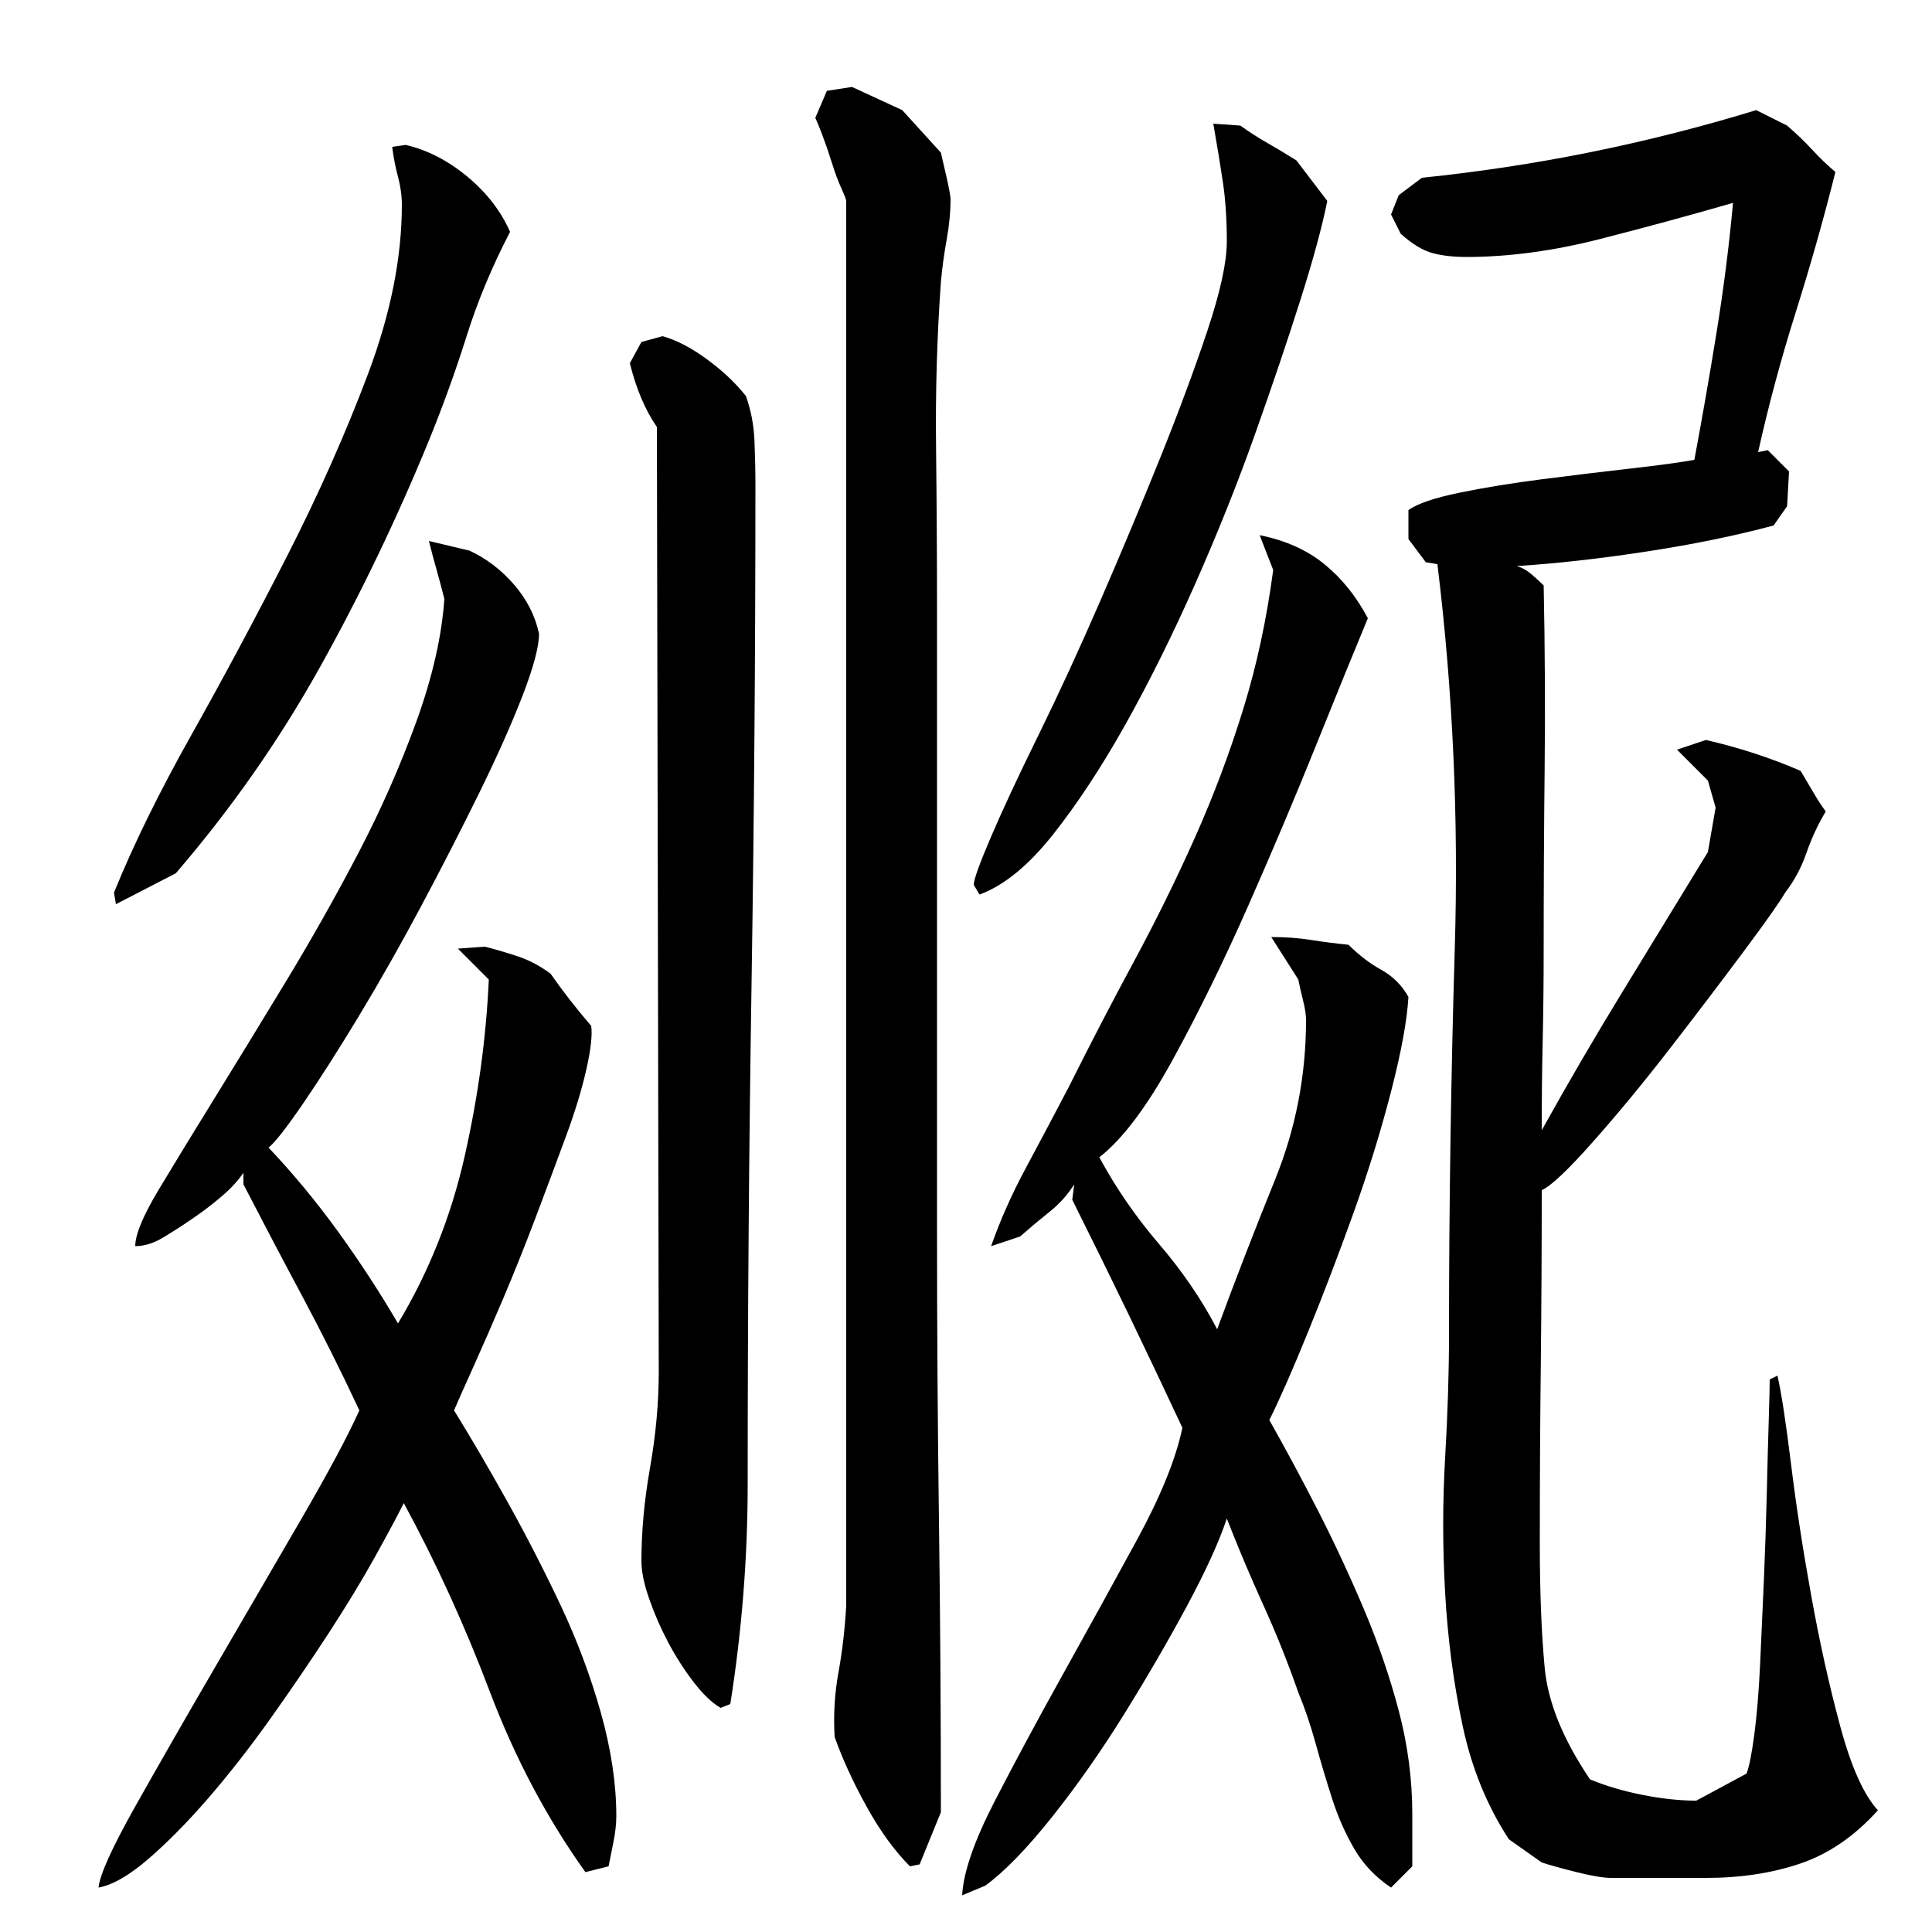
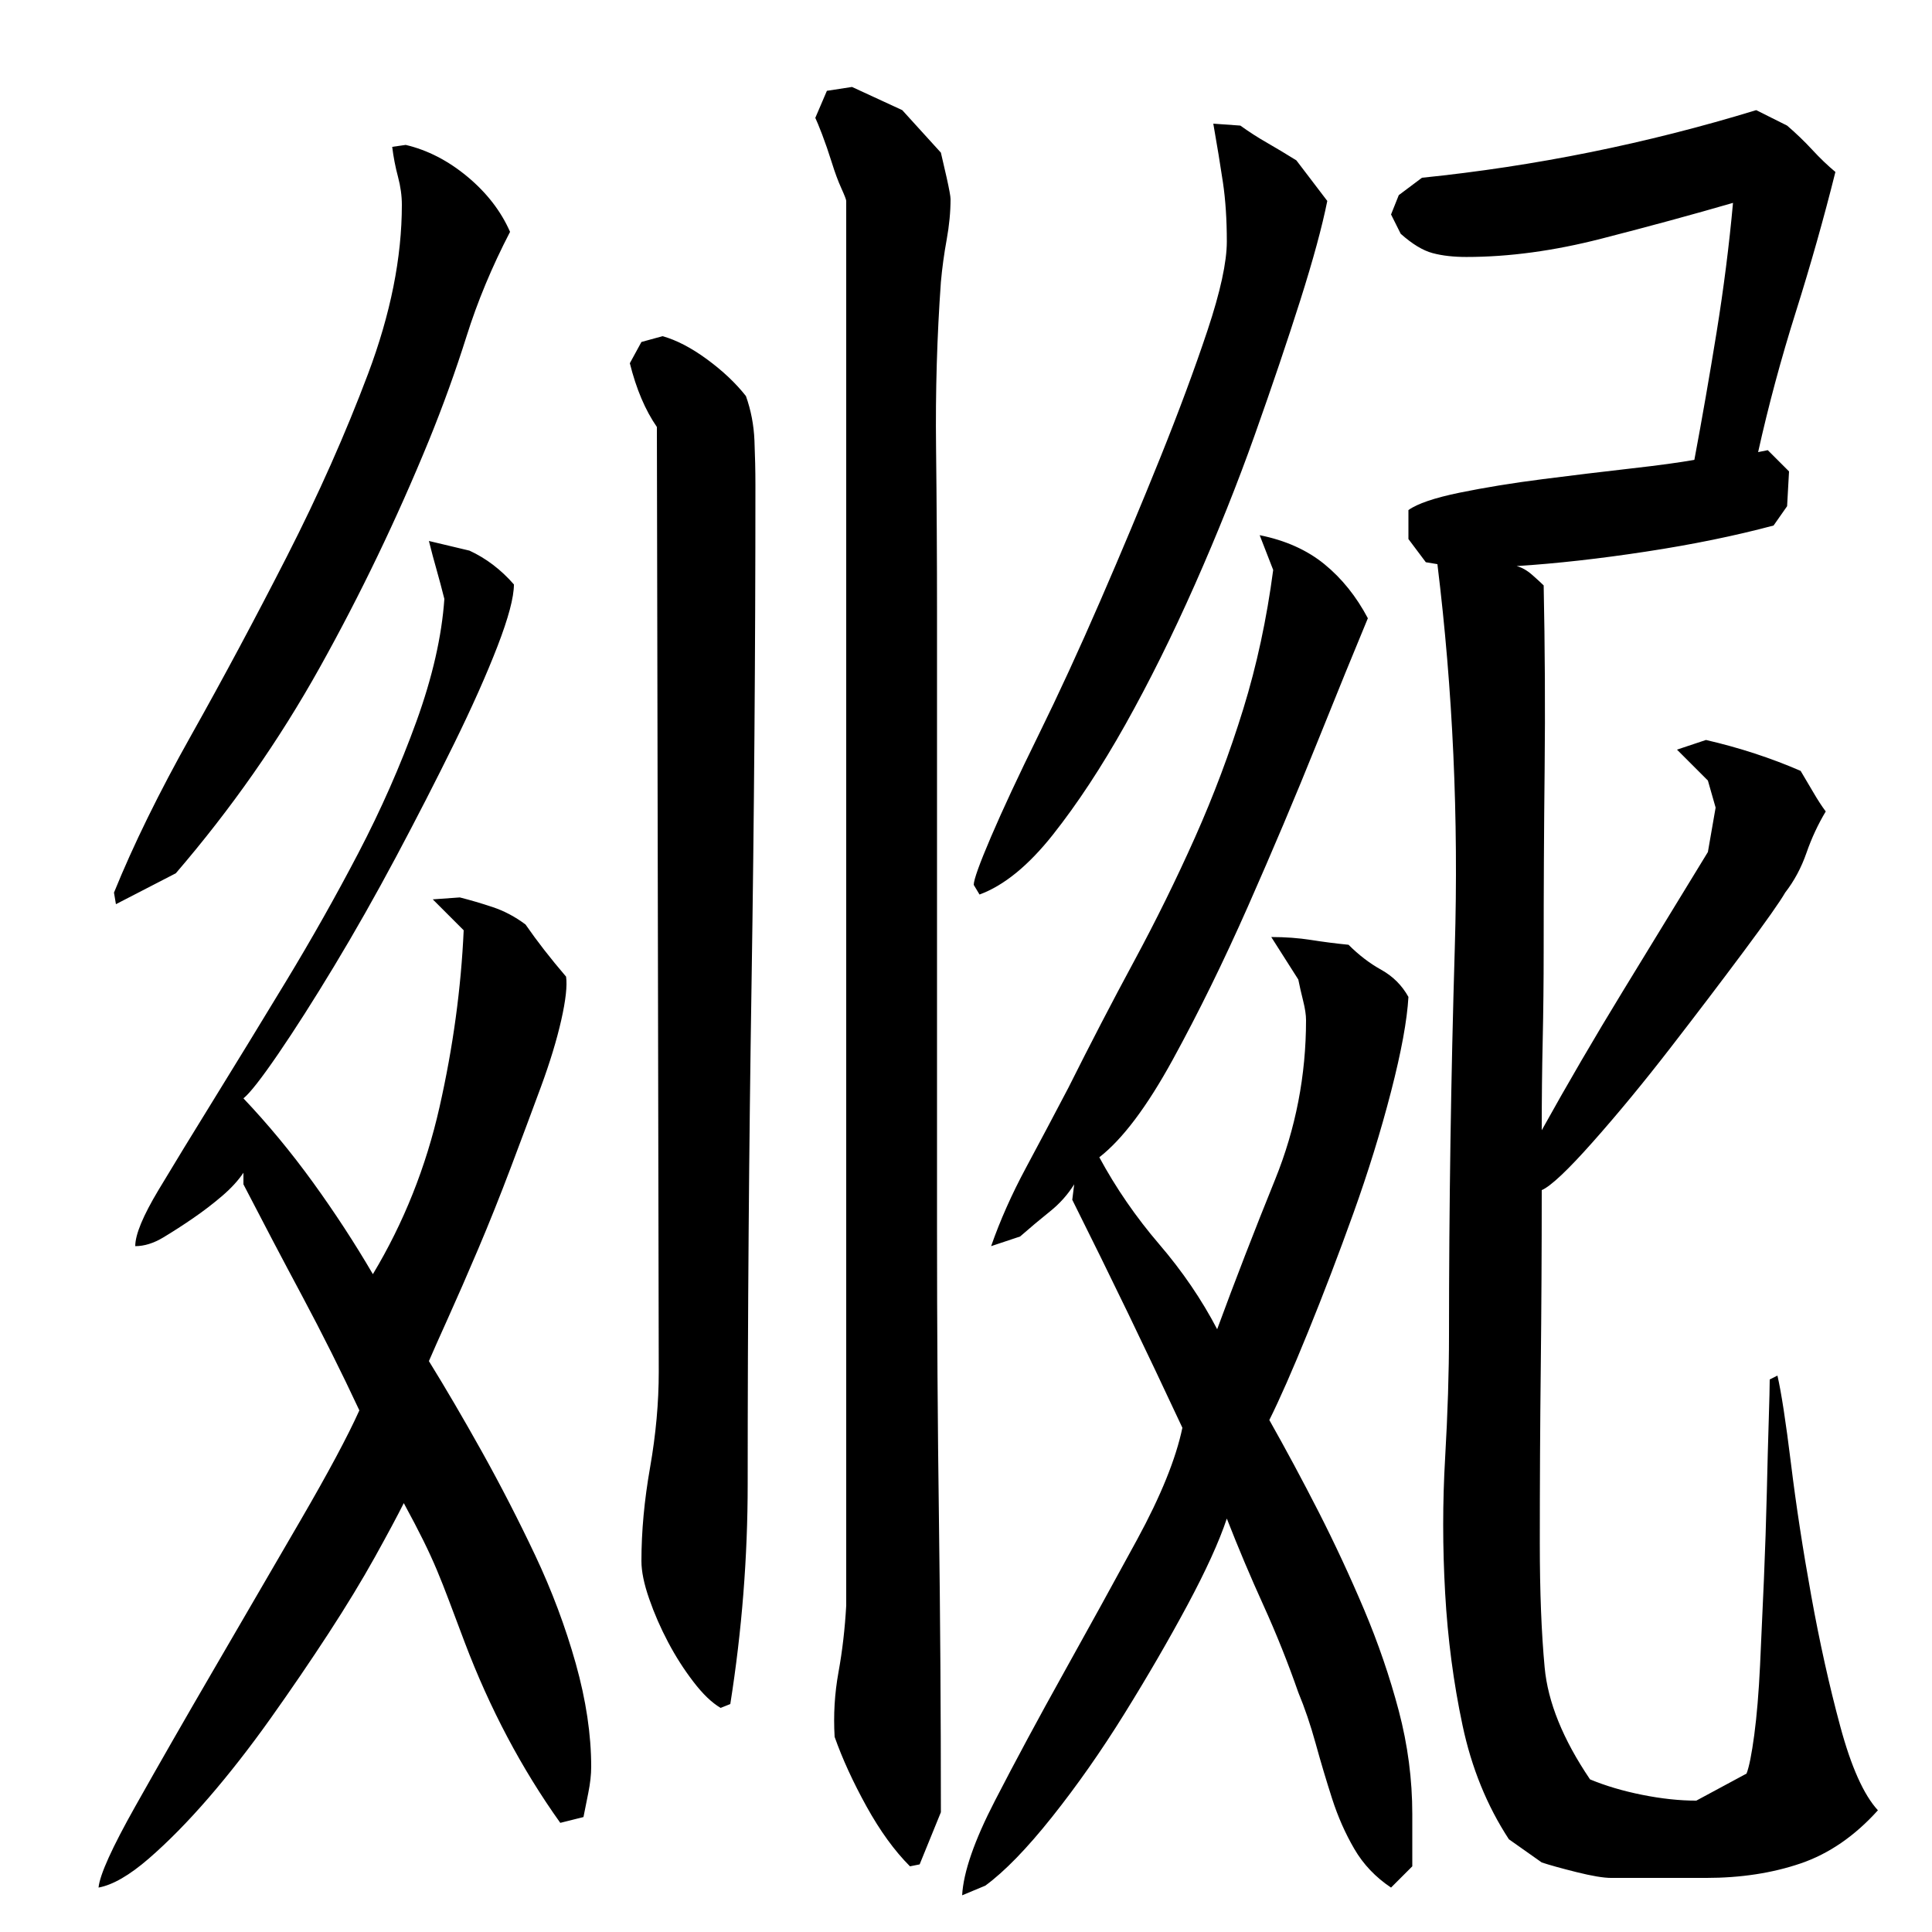
<svg xmlns="http://www.w3.org/2000/svg" version="1.1" id="图层_1" x="0px" y="0px" width="1000px" height="1000px" viewBox="0 0 1000 1000" enable-background="new 0 0 1000 1000" xml:space="preserve">
-   <path d="M209.002,778.006c-3.344,6.672-8.344,16-15,28c-6.672,12-14.672,25.172-24,39.5c-9.344,14.344-19.344,29-30,44  c-10.672,15-21.344,28.656-32,41c-10.672,12.328-21,22.828-31,31.5c-10,8.656-18.672,13.656-26,15c0.656-6.672,7-20.672,19-42  c12-21.344,25.656-45.172,41-71.5c15.328-26.328,30.156-51.828,44.5-76.5c14.328-24.656,24.5-43.656,30.5-57  c-9.344-20-19.172-39.656-29.5-59c-10.344-19.328-20.5-38.656-30.5-58v-6c-2.672,4-6.344,8-11,12c-4.672,4-9.672,7.844-15,11.5  c-5.344,3.672-10.5,7-15.5,10s-9.844,4.5-14.5,4.5c0-6,4-15.656,12-29c8-13.328,17.656-29.156,29-47.5  c11.328-18.328,23.656-38.5,37-60.5c13.328-22,25.828-44.156,37.5-66.5c11.656-22.328,21.656-45,30-68  c8.328-23,13.156-44.156,14.5-63.5c-1.344-5.328-2.672-10.328-4-15c-1.344-4.656-2.672-9.656-4-15l21,5  c8.656,4,16.328,9.844,23,17.5c6.656,7.672,11,16.172,13,25.5c0,6.672-2.844,17.344-8.5,32c-5.672,14.672-13.172,31.5-22.5,50.5  c-9.344,19-19.344,38.5-30,58.5c-10.672,20-21.344,38.844-32,56.5c-10.672,17.672-20.344,32.844-29,45.5  c-8.672,12.672-14.672,20.344-18,23c12.656,13.344,24.656,27.844,36,43.5c11.328,15.672,21.656,31.5,31,47.5  c16-26.656,27.5-55.5,34.5-86.5s11.156-61.5,12.5-91.5l-16-16l14-1c5.328,1.344,11,3,17,5s11.656,5,17,9c6,8.672,13,17.672,21,27  c0.656,4.672-0.172,12.172-2.5,22.5c-2.344,10.344-5.844,21.844-10.5,34.5c-4.672,12.672-9.844,26.5-15.5,41.5  c-5.672,15-11.344,29.172-17,42.5c-5.672,13.344-10.844,25.172-15.5,35.5c-4.672,10.344-8,17.844-10,22.5  c8.656,14,17.828,29.672,27.5,47c9.656,17.344,18.828,35.172,27.5,53.5c8.656,18.344,15.656,37,21,56c5.328,19,8,36.828,8,53.5  c0,4-0.5,8.5-1.5,13.5s-1.844,9.156-2.5,12.5l-12,3c-20-28-36.5-59.172-49.5-93.5S225.658,808.678,209.002,778.006z M59.002,462.006  c10-24.656,23.328-51.828,40-81.5c16.656-29.656,33.156-60.5,49.5-92.5c16.328-32,30.328-63.5,42-94.5  c11.656-31,17.5-60.156,17.5-87.5c0-4.656-0.672-9.5-2-14.5c-1.344-5-2.344-10.156-3-15.5l7-1c11.328,2.672,22,8.172,32,16.5  c10,8.344,17.328,17.844,22,28.5c-9.344,18-16.844,36-22.5,54c-5.672,18-12.172,36-19.5,54c-16.672,40.672-35.5,79.844-56.5,117.5  c-21,37.672-45.844,73.172-74.5,106.5l-31,16L59.002,462.006z M340.002,221.006c-6-8.656-10.672-19.656-14-33l6-11l10.938-3  c7.188,2,14.875,6,23.047,12s14.875,12.344,20.109,19c2.609,7.344,4.078,15,4.406,23s0.5,15.672,0.5,23  c0,86.672-0.672,172.672-2,258c-1.344,85.344-2,171.672-2,259c0,38-3,76-9,114l-5,2c-4.531-2.656-9.234-7.156-14.078-13.5  c-4.859-6.328-9.234-13.156-13.109-20.5c-3.875-7.328-7.156-14.828-9.813-22.5c-2.672-7.656-4-14.156-4-19.5  c0-15.328,1.484-31.5,4.484-48.5c2.984-17,4.484-33.5,4.484-49.5L340.002,221.006z M438.002,104.006c0-0.656-0.844-2.828-2.5-6.5  c-1.672-3.656-3.344-8.156-5-13.5c-1.672-5.328-3.344-10.156-5-14.5c-1.672-4.328-2.844-7.156-3.5-8.5l6-14l13-2l26,12l20,22  c0.656,2.672,1.656,7,3,13c1.328,6,2,9.672,2,11c0,6.672-0.672,13.672-2,21c-1.344,7.344-2.344,14.672-3,22  c-2,28-2.844,56.5-2.5,85.5c0.328,29,0.5,57.844,0.5,86.5v318c0,51.344,0.328,101.672,1,151c0.656,49.344,1,99.672,1,151l-11,27  l-5,1c-8-8-15.5-18.344-22.5-31c-7-12.672-12.5-24.672-16.5-36c-0.672-11.328,0-22.5,2-33.5s3.328-22.5,4-34.5  c0-15.328,0-30.5,0-45.5s0-30.5,0-46.5V104.006z M513.002,645.006c4.656-13.328,10.656-26.828,18-40.5  c7.328-13.656,14.656-27.5,22-41.5c11.328-22.656,22.656-44.5,34-65.5c11.328-21,21.828-42.328,31.5-64  c9.656-21.656,18-43.828,25-66.5c7-22.656,12.156-46.656,15.5-72l-7-18c13.328,2.672,24.5,7.672,33.5,15  c9,7.344,16.5,16.672,22.5,28c-6.672,16-15.5,37.672-26.5,65c-11,27.344-22.844,55.344-35.5,84  c-12.672,28.672-25.672,55.172-39,79.5c-13.344,24.344-26,41.172-38,50.5c8.656,16,19,31,31,45s22,28.672,30,44  c9.328-25.328,19.328-51.156,30-77.5c10.656-26.328,16-53.828,16-82.5c0-2.656-0.5-6-1.5-10s-1.844-7.656-2.5-11l-14-22  c7.328,0,14.156,0.5,20.5,1.5c6.328,1,12.828,1.844,19.5,2.5c5.328,5.344,11,9.672,17,13c6,3.344,10.656,8,14,14  c-0.672,12-3.672,28.344-9,49c-5.344,20.672-11.844,41.672-19.5,63c-7.672,21.344-15.5,41.844-23.5,61.5  c-8,19.672-14.672,34.844-20,45.5c8.656,15.344,17.156,31.172,25.5,47.5c8.328,16.344,16.156,33.172,23.5,50.5  c7.328,17.344,13.328,34.844,18,52.5c4.656,17.656,7,35.5,7,53.5v27l-11,11c-8-5.344-14.344-12-19-20c-4.672-8-8.5-16.672-11.5-26  c-3-9.344-5.844-18.844-8.5-28.5c-2.672-9.672-5.672-18.5-9-26.5c-5.344-15.328-11.344-30.328-18-45c-6.672-14.656-13-29.656-19-45  c-4,12-10.844,27-20.5,45c-9.672,18-20.5,36.672-32.5,56s-24.5,37.156-37.5,53.5c-13,16.328-24.5,28.156-34.5,35.5l-12,5  c0.656-12,6.328-28.344,17-49c10.656-20.672,22.5-42.672,35.5-66s25.656-46.328,38-69c12.328-22.656,20.156-42,23.5-58  c-9.344-20-18.672-39.656-28-59c-9.344-19.328-19-39-29-59l1-8c-3.344,5.344-7.5,10-12.5,14s-10.172,8.344-15.5,13L513.002,645.006z   M504.002,458.006c0-2.656,3-11,9-25s14.156-31.5,24.5-52.5c10.328-21,21-44.156,32-69.5c11-25.328,21.328-50,31-74  c9.656-24,17.828-46,24.5-66c6.656-20,10-35.328,10-46c0-11.328-0.672-21.5-2-30.5c-1.344-9-3-19.156-5-30.5l14,1  c4.656,3.344,9.328,6.344,14,9c4.656,2.672,9.656,5.672,15,9l16,21c-2.672,13.344-7.344,30.5-14,51.5  c-6.672,21-14.5,44.172-23.5,69.5c-9,25.344-19.344,51.172-31,77.5c-11.672,26.344-23.672,50.5-36,72.5  c-12.344,22-24.844,41-37.5,57c-12.672,16-25.344,26.344-38,31L504.002,458.006z M920.002,712.006c2,8.672,4.328,23.844,7,45.5  c2.656,21.672,6.156,44.5,10.5,68.5c4.328,24,9.328,46.5,15,67.5c5.656,21,12.156,35.5,19.5,43.5c-12,13.328-25.344,22.5-40,27.5  c-14.672,5-31,7.5-49,7.5h-49c-4,0-10-1-18-3s-14-3.672-18-5l-17-12c-11.344-17.344-19.344-37-24-59c-4.672-22-7.672-44.828-9-68.5  c-1.344-23.656-1.344-47,0-70c1.328-23,2-44.156,2-63.5c0-66.656,1-133.5,3-200.5s-1-133.156-9-198.5l-6-1l-9-12v-15  c4.656-3.328,13.5-6.328,26.5-9c13-2.656,27.328-5,43-7c15.656-2,30.828-3.828,45.5-5.5c14.656-1.656,25.656-3.156,33-4.5  c4-21.328,7.828-43.328,11.5-66c3.656-22.656,6.5-45,8.5-67c-20.672,6-43.344,12.172-68,18.5c-24.672,6.344-48,9.5-70,9.5  c-6.672,0-12.5-0.656-17.5-2c-5-1.328-10.5-4.656-16.5-10l-5-10l4-10l12-9c58.656-6,116.328-17.656,173-35l16,8  c4.656,4,9,8.172,13,12.5c4,4.344,8,8.172,12,11.5c-6,24-12.844,48.172-20.5,72.5c-7.672,24.344-14.172,48.5-19.5,72.5l5-1l11,11  l-1,18l-7,10c-20,5.344-42,9.844-66,13.5c-24,3.672-46.344,6.172-67,7.5c2.656,0.672,5.328,2.172,8,4.5  c2.656,2.344,4.656,4.172,6,5.5c0.656,32,0.828,63.672,0.5,95c-0.344,31.344-0.5,62.672-0.5,94c0,16-0.172,31.5-0.5,46.5  c-0.344,15-0.5,30.5-0.5,46.5c13.328-24,27.328-48,42-72c14.656-24,29.328-48,44-72l4-23l-4-14l-16-16l15-5  c17.328,4,33.656,9.344,49,16c2,3.344,4.156,7,6.5,11c2.328,4,4.5,7.344,6.5,10c-4,6.672-7.344,13.844-10,21.5  c-2.672,7.672-6.344,14.5-11,20.5c-2.672,4.672-9.844,14.844-21.5,30.5c-11.672,15.672-24.344,32.344-38,50  c-13.672,17.672-27,33.844-40,48.5c-13,14.672-21.844,23-26.5,25c0,31.344-0.172,61.844-0.5,91.5c-0.344,29.672-0.5,60.172-0.5,91.5  c0,24.672,0.828,46,2.5,64c1.656,18,9.5,37.328,23.5,58c8,3.328,17,6,27,8s19.328,3,28,3l26-14c1.328-3.344,2.656-10,4-20  c1.328-10,2.328-22,3-36c0.656-14,1.328-28.828,2-44.5c0.656-15.656,1.156-30.656,1.5-45c0.328-14.328,0.656-26.828,1-37.5  c0.328-10.656,0.5-17.656,0.5-21L920.002,712.006z" />
+   <path d="M209.002,778.006c-3.344,6.672-8.344,16-15,28c-6.672,12-14.672,25.172-24,39.5c-9.344,14.344-19.344,29-30,44  c-10.672,15-21.344,28.656-32,41c-10.672,12.328-21,22.828-31,31.5c-10,8.656-18.672,13.656-26,15c0.656-6.672,7-20.672,19-42  c12-21.344,25.656-45.172,41-71.5c15.328-26.328,30.156-51.828,44.5-76.5c14.328-24.656,24.5-43.656,30.5-57  c-9.344-20-19.172-39.656-29.5-59c-10.344-19.328-20.5-38.656-30.5-58v-6c-2.672,4-6.344,8-11,12c-4.672,4-9.672,7.844-15,11.5  c-5.344,3.672-10.5,7-15.5,10s-9.844,4.5-14.5,4.5c0-6,4-15.656,12-29c8-13.328,17.656-29.156,29-47.5  c11.328-18.328,23.656-38.5,37-60.5c13.328-22,25.828-44.156,37.5-66.5c11.656-22.328,21.656-45,30-68  c8.328-23,13.156-44.156,14.5-63.5c-1.344-5.328-2.672-10.328-4-15c-1.344-4.656-2.672-9.656-4-15l21,5  c8.656,4,16.328,9.844,23,17.5c0,6.672-2.844,17.344-8.5,32c-5.672,14.672-13.172,31.5-22.5,50.5  c-9.344,19-19.344,38.5-30,58.5c-10.672,20-21.344,38.844-32,56.5c-10.672,17.672-20.344,32.844-29,45.5  c-8.672,12.672-14.672,20.344-18,23c12.656,13.344,24.656,27.844,36,43.5c11.328,15.672,21.656,31.5,31,47.5  c16-26.656,27.5-55.5,34.5-86.5s11.156-61.5,12.5-91.5l-16-16l14-1c5.328,1.344,11,3,17,5s11.656,5,17,9c6,8.672,13,17.672,21,27  c0.656,4.672-0.172,12.172-2.5,22.5c-2.344,10.344-5.844,21.844-10.5,34.5c-4.672,12.672-9.844,26.5-15.5,41.5  c-5.672,15-11.344,29.172-17,42.5c-5.672,13.344-10.844,25.172-15.5,35.5c-4.672,10.344-8,17.844-10,22.5  c8.656,14,17.828,29.672,27.5,47c9.656,17.344,18.828,35.172,27.5,53.5c8.656,18.344,15.656,37,21,56c5.328,19,8,36.828,8,53.5  c0,4-0.5,8.5-1.5,13.5s-1.844,9.156-2.5,12.5l-12,3c-20-28-36.5-59.172-49.5-93.5S225.658,808.678,209.002,778.006z M59.002,462.006  c10-24.656,23.328-51.828,40-81.5c16.656-29.656,33.156-60.5,49.5-92.5c16.328-32,30.328-63.5,42-94.5  c11.656-31,17.5-60.156,17.5-87.5c0-4.656-0.672-9.5-2-14.5c-1.344-5-2.344-10.156-3-15.5l7-1c11.328,2.672,22,8.172,32,16.5  c10,8.344,17.328,17.844,22,28.5c-9.344,18-16.844,36-22.5,54c-5.672,18-12.172,36-19.5,54c-16.672,40.672-35.5,79.844-56.5,117.5  c-21,37.672-45.844,73.172-74.5,106.5l-31,16L59.002,462.006z M340.002,221.006c-6-8.656-10.672-19.656-14-33l6-11l10.938-3  c7.188,2,14.875,6,23.047,12s14.875,12.344,20.109,19c2.609,7.344,4.078,15,4.406,23s0.5,15.672,0.5,23  c0,86.672-0.672,172.672-2,258c-1.344,85.344-2,171.672-2,259c0,38-3,76-9,114l-5,2c-4.531-2.656-9.234-7.156-14.078-13.5  c-4.859-6.328-9.234-13.156-13.109-20.5c-3.875-7.328-7.156-14.828-9.813-22.5c-2.672-7.656-4-14.156-4-19.5  c0-15.328,1.484-31.5,4.484-48.5c2.984-17,4.484-33.5,4.484-49.5L340.002,221.006z M438.002,104.006c0-0.656-0.844-2.828-2.5-6.5  c-1.672-3.656-3.344-8.156-5-13.5c-1.672-5.328-3.344-10.156-5-14.5c-1.672-4.328-2.844-7.156-3.5-8.5l6-14l13-2l26,12l20,22  c0.656,2.672,1.656,7,3,13c1.328,6,2,9.672,2,11c0,6.672-0.672,13.672-2,21c-1.344,7.344-2.344,14.672-3,22  c-2,28-2.844,56.5-2.5,85.5c0.328,29,0.5,57.844,0.5,86.5v318c0,51.344,0.328,101.672,1,151c0.656,49.344,1,99.672,1,151l-11,27  l-5,1c-8-8-15.5-18.344-22.5-31c-7-12.672-12.5-24.672-16.5-36c-0.672-11.328,0-22.5,2-33.5s3.328-22.5,4-34.5  c0-15.328,0-30.5,0-45.5s0-30.5,0-46.5V104.006z M513.002,645.006c4.656-13.328,10.656-26.828,18-40.5  c7.328-13.656,14.656-27.5,22-41.5c11.328-22.656,22.656-44.5,34-65.5c11.328-21,21.828-42.328,31.5-64  c9.656-21.656,18-43.828,25-66.5c7-22.656,12.156-46.656,15.5-72l-7-18c13.328,2.672,24.5,7.672,33.5,15  c9,7.344,16.5,16.672,22.5,28c-6.672,16-15.5,37.672-26.5,65c-11,27.344-22.844,55.344-35.5,84  c-12.672,28.672-25.672,55.172-39,79.5c-13.344,24.344-26,41.172-38,50.5c8.656,16,19,31,31,45s22,28.672,30,44  c9.328-25.328,19.328-51.156,30-77.5c10.656-26.328,16-53.828,16-82.5c0-2.656-0.5-6-1.5-10s-1.844-7.656-2.5-11l-14-22  c7.328,0,14.156,0.5,20.5,1.5c6.328,1,12.828,1.844,19.5,2.5c5.328,5.344,11,9.672,17,13c6,3.344,10.656,8,14,14  c-0.672,12-3.672,28.344-9,49c-5.344,20.672-11.844,41.672-19.5,63c-7.672,21.344-15.5,41.844-23.5,61.5  c-8,19.672-14.672,34.844-20,45.5c8.656,15.344,17.156,31.172,25.5,47.5c8.328,16.344,16.156,33.172,23.5,50.5  c7.328,17.344,13.328,34.844,18,52.5c4.656,17.656,7,35.5,7,53.5v27l-11,11c-8-5.344-14.344-12-19-20c-4.672-8-8.5-16.672-11.5-26  c-3-9.344-5.844-18.844-8.5-28.5c-2.672-9.672-5.672-18.5-9-26.5c-5.344-15.328-11.344-30.328-18-45c-6.672-14.656-13-29.656-19-45  c-4,12-10.844,27-20.5,45c-9.672,18-20.5,36.672-32.5,56s-24.5,37.156-37.5,53.5c-13,16.328-24.5,28.156-34.5,35.5l-12,5  c0.656-12,6.328-28.344,17-49c10.656-20.672,22.5-42.672,35.5-66s25.656-46.328,38-69c12.328-22.656,20.156-42,23.5-58  c-9.344-20-18.672-39.656-28-59c-9.344-19.328-19-39-29-59l1-8c-3.344,5.344-7.5,10-12.5,14s-10.172,8.344-15.5,13L513.002,645.006z   M504.002,458.006c0-2.656,3-11,9-25s14.156-31.5,24.5-52.5c10.328-21,21-44.156,32-69.5c11-25.328,21.328-50,31-74  c9.656-24,17.828-46,24.5-66c6.656-20,10-35.328,10-46c0-11.328-0.672-21.5-2-30.5c-1.344-9-3-19.156-5-30.5l14,1  c4.656,3.344,9.328,6.344,14,9c4.656,2.672,9.656,5.672,15,9l16,21c-2.672,13.344-7.344,30.5-14,51.5  c-6.672,21-14.5,44.172-23.5,69.5c-9,25.344-19.344,51.172-31,77.5c-11.672,26.344-23.672,50.5-36,72.5  c-12.344,22-24.844,41-37.5,57c-12.672,16-25.344,26.344-38,31L504.002,458.006z M920.002,712.006c2,8.672,4.328,23.844,7,45.5  c2.656,21.672,6.156,44.5,10.5,68.5c4.328,24,9.328,46.5,15,67.5c5.656,21,12.156,35.5,19.5,43.5c-12,13.328-25.344,22.5-40,27.5  c-14.672,5-31,7.5-49,7.5h-49c-4,0-10-1-18-3s-14-3.672-18-5l-17-12c-11.344-17.344-19.344-37-24-59c-4.672-22-7.672-44.828-9-68.5  c-1.344-23.656-1.344-47,0-70c1.328-23,2-44.156,2-63.5c0-66.656,1-133.5,3-200.5s-1-133.156-9-198.5l-6-1l-9-12v-15  c4.656-3.328,13.5-6.328,26.5-9c13-2.656,27.328-5,43-7c15.656-2,30.828-3.828,45.5-5.5c14.656-1.656,25.656-3.156,33-4.5  c4-21.328,7.828-43.328,11.5-66c3.656-22.656,6.5-45,8.5-67c-20.672,6-43.344,12.172-68,18.5c-24.672,6.344-48,9.5-70,9.5  c-6.672,0-12.5-0.656-17.5-2c-5-1.328-10.5-4.656-16.5-10l-5-10l4-10l12-9c58.656-6,116.328-17.656,173-35l16,8  c4.656,4,9,8.172,13,12.5c4,4.344,8,8.172,12,11.5c-6,24-12.844,48.172-20.5,72.5c-7.672,24.344-14.172,48.5-19.5,72.5l5-1l11,11  l-1,18l-7,10c-20,5.344-42,9.844-66,13.5c-24,3.672-46.344,6.172-67,7.5c2.656,0.672,5.328,2.172,8,4.5  c2.656,2.344,4.656,4.172,6,5.5c0.656,32,0.828,63.672,0.5,95c-0.344,31.344-0.5,62.672-0.5,94c0,16-0.172,31.5-0.5,46.5  c-0.344,15-0.5,30.5-0.5,46.5c13.328-24,27.328-48,42-72c14.656-24,29.328-48,44-72l4-23l-4-14l-16-16l15-5  c17.328,4,33.656,9.344,49,16c2,3.344,4.156,7,6.5,11c2.328,4,4.5,7.344,6.5,10c-4,6.672-7.344,13.844-10,21.5  c-2.672,7.672-6.344,14.5-11,20.5c-2.672,4.672-9.844,14.844-21.5,30.5c-11.672,15.672-24.344,32.344-38,50  c-13.672,17.672-27,33.844-40,48.5c-13,14.672-21.844,23-26.5,25c0,31.344-0.172,61.844-0.5,91.5c-0.344,29.672-0.5,60.172-0.5,91.5  c0,24.672,0.828,46,2.5,64c1.656,18,9.5,37.328,23.5,58c8,3.328,17,6,27,8s19.328,3,28,3l26-14c1.328-3.344,2.656-10,4-20  c1.328-10,2.328-22,3-36c0.656-14,1.328-28.828,2-44.5c0.656-15.656,1.156-30.656,1.5-45c0.328-14.328,0.656-26.828,1-37.5  c0.328-10.656,0.5-17.656,0.5-21L920.002,712.006z" />
</svg>